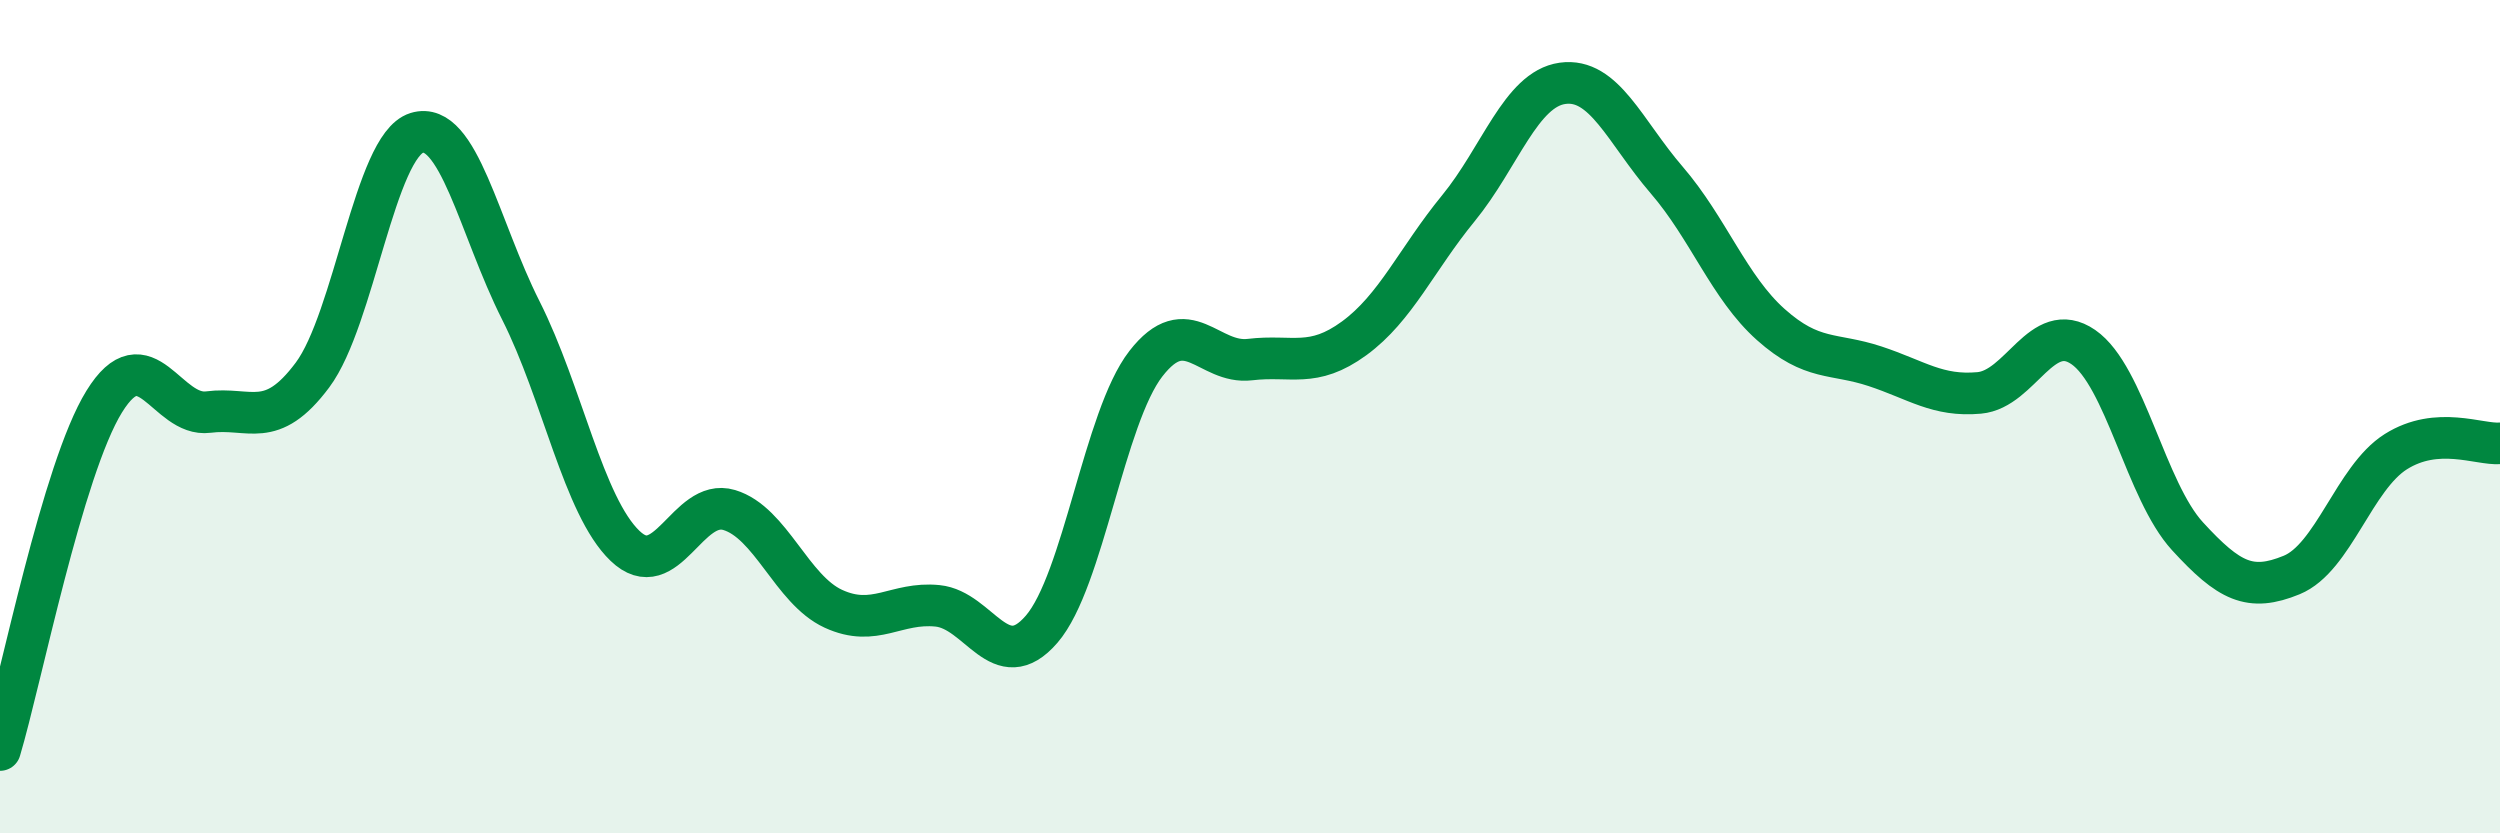
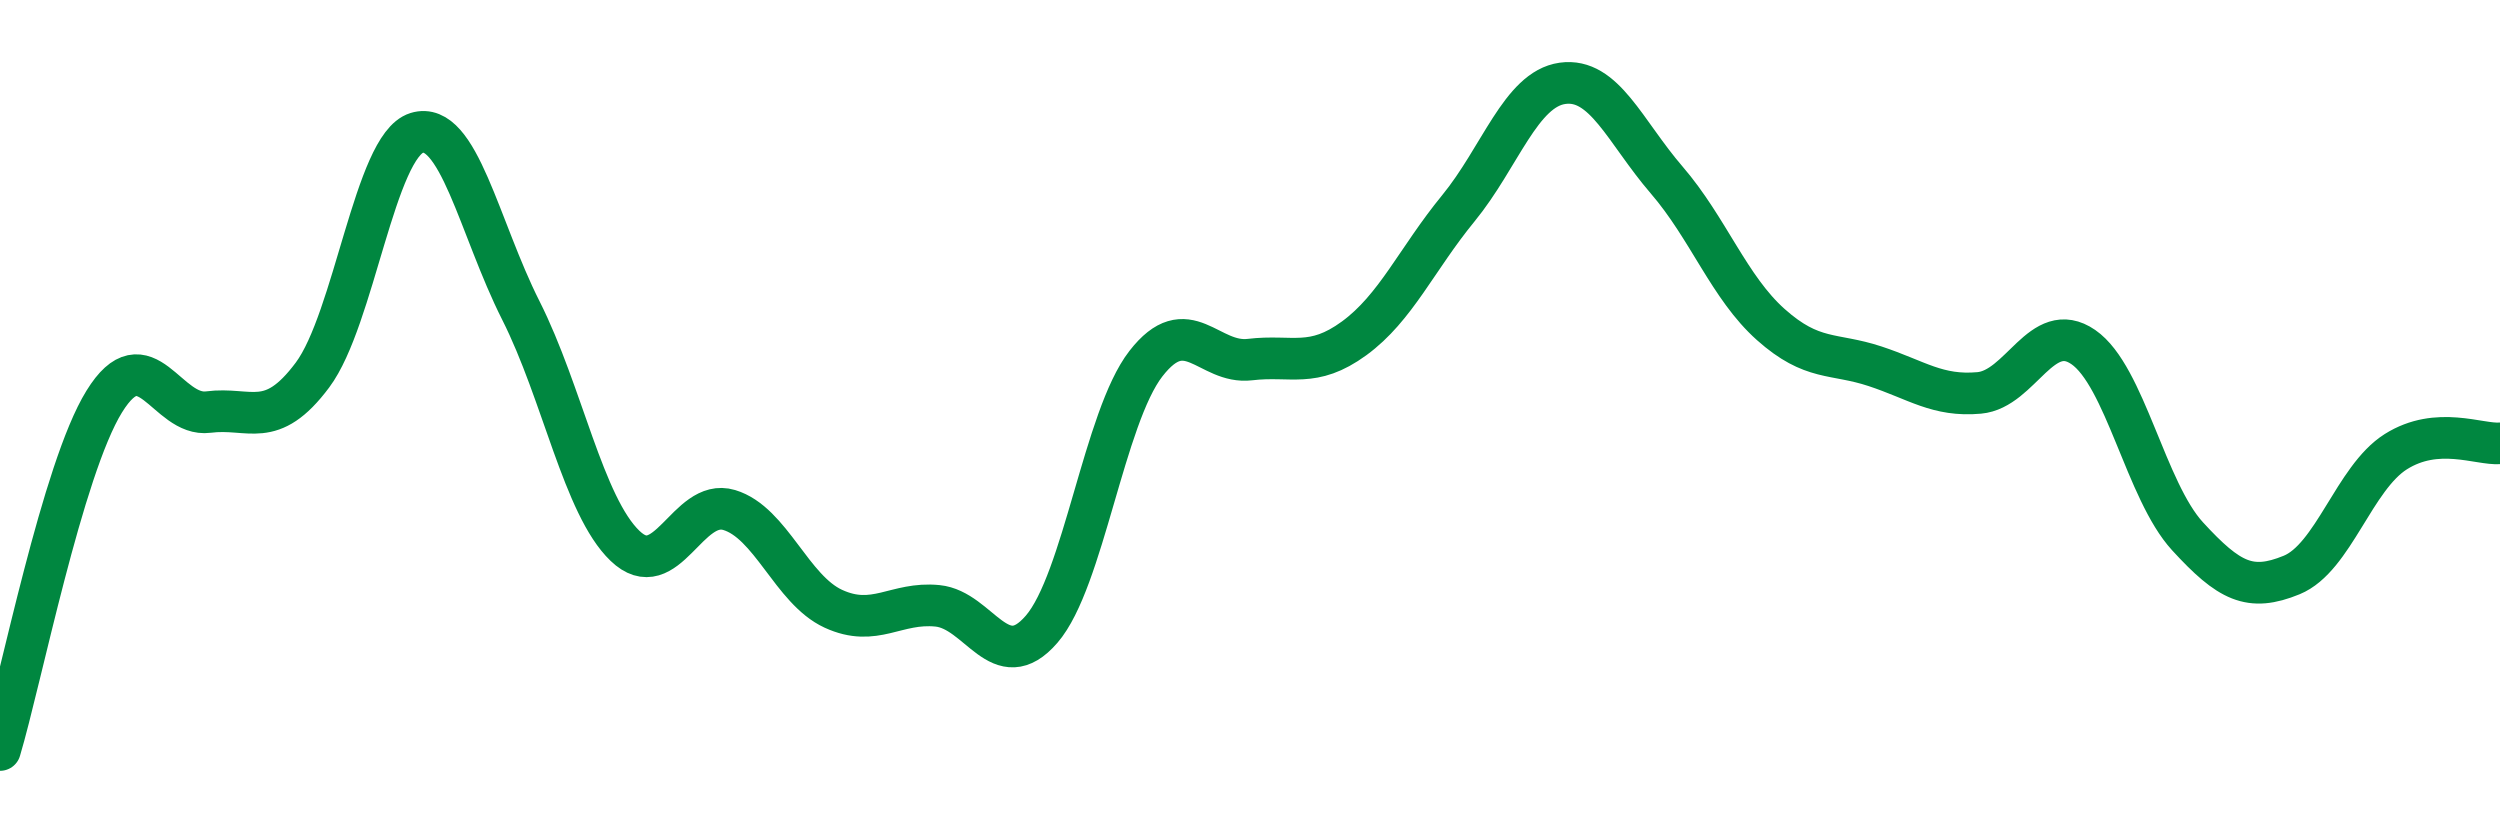
<svg xmlns="http://www.w3.org/2000/svg" width="60" height="20" viewBox="0 0 60 20">
-   <path d="M 0,18 C 0.5,16.33 1.5,11.26 2.5,9.64 C 3.5,8.02 4,10.02 5,9.89 C 6,9.76 6.5,10.34 7.5,9 C 8.5,7.66 9,3.5 10,3.19 C 11,2.88 11.5,5.47 12.5,7.45 C 13.5,9.43 14,12.14 15,13.1 C 16,14.06 16.5,11.94 17.5,12.24 C 18.5,12.54 19,14.15 20,14.61 C 21,15.07 21.5,14.44 22.5,14.54 C 23.5,14.64 24,16.26 25,15.1 C 26,13.94 26.5,10.02 27.5,8.73 C 28.5,7.44 29,8.75 30,8.63 C 31,8.51 31.5,8.85 32.5,8.12 C 33.5,7.39 34,6.22 35,5 C 36,3.78 36.5,2.14 37.5,2 C 38.5,1.86 39,3.16 40,4.32 C 41,5.48 41.5,6.9 42.5,7.79 C 43.5,8.68 44,8.46 45,8.79 C 46,9.12 46.5,9.52 47.5,9.43 C 48.5,9.34 49,7.64 50,8.33 C 51,9.02 51.5,11.78 52.5,12.87 C 53.5,13.96 54,14.21 55,13.8 C 56,13.39 56.5,11.47 57.5,10.84 C 58.5,10.21 59.5,10.68 60,10.64L60 20L0 20Z" fill="#008740" opacity="0.1" stroke-linecap="round" stroke-linejoin="round" />
  <path d="M 0,18 C 0.5,16.33 1.5,11.26 2.5,9.64 C 3.5,8.02 4,10.02 5,9.89 C 6,9.76 6.5,10.34 7.5,9 C 8.5,7.66 9,3.5 10,3.19 C 11,2.88 11.5,5.47 12.5,7.45 C 13.5,9.43 14,12.14 15,13.1 C 16,14.06 16.5,11.94 17.5,12.24 C 18.5,12.54 19,14.15 20,14.61 C 21,15.07 21.5,14.44 22.5,14.54 C 23.5,14.64 24,16.26 25,15.1 C 26,13.94 26.5,10.02 27.5,8.73 C 28.5,7.44 29,8.75 30,8.63 C 31,8.51 31.5,8.85 32.5,8.12 C 33.5,7.39 34,6.22 35,5 C 36,3.78 36.5,2.14 37.5,2 C 38.5,1.86 39,3.16 40,4.32 C 41,5.48 41.5,6.9 42.5,7.79 C 43.5,8.68 44,8.46 45,8.79 C 46,9.12 46.5,9.52 47.5,9.43 C 48.5,9.34 49,7.64 50,8.33 C 51,9.02 51.5,11.78 52.5,12.87 C 53.5,13.96 54,14.21 55,13.8 C 56,13.39 56.5,11.47 57.5,10.84 C 58.5,10.21 59.5,10.68 60,10.64" stroke="#008740" stroke-width="1" fill="none" stroke-linecap="round" stroke-linejoin="round" />
</svg>